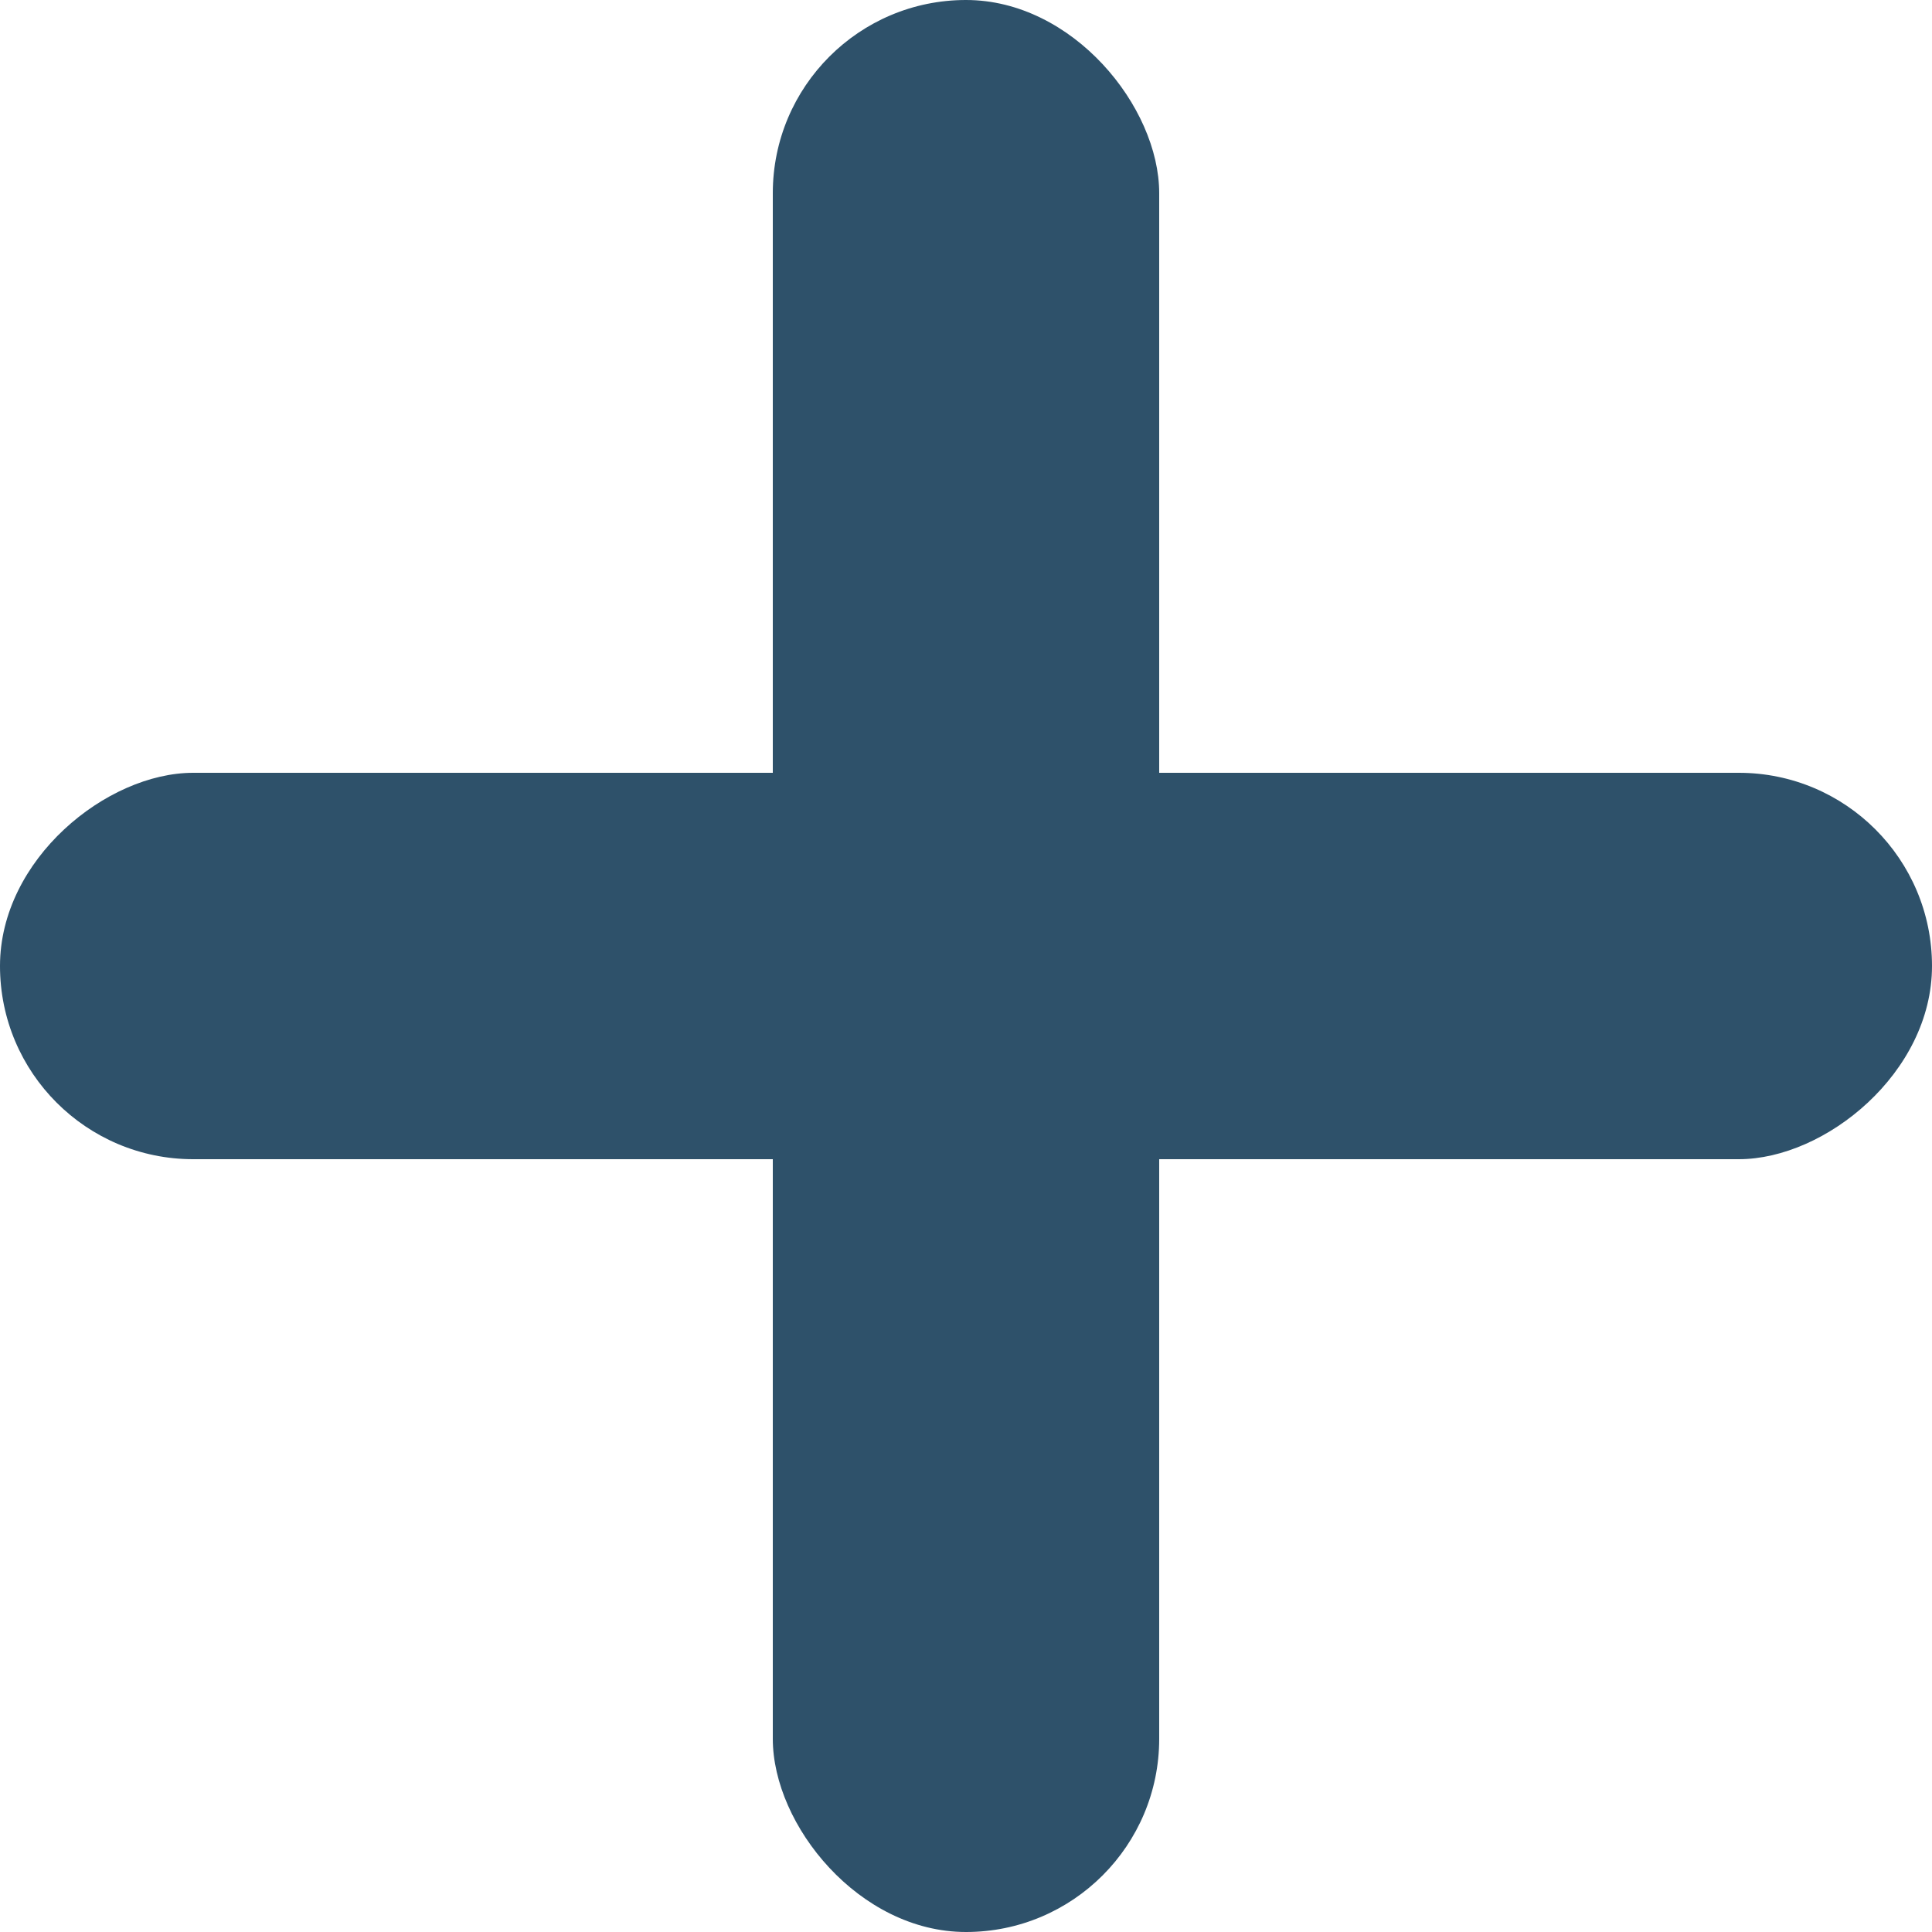
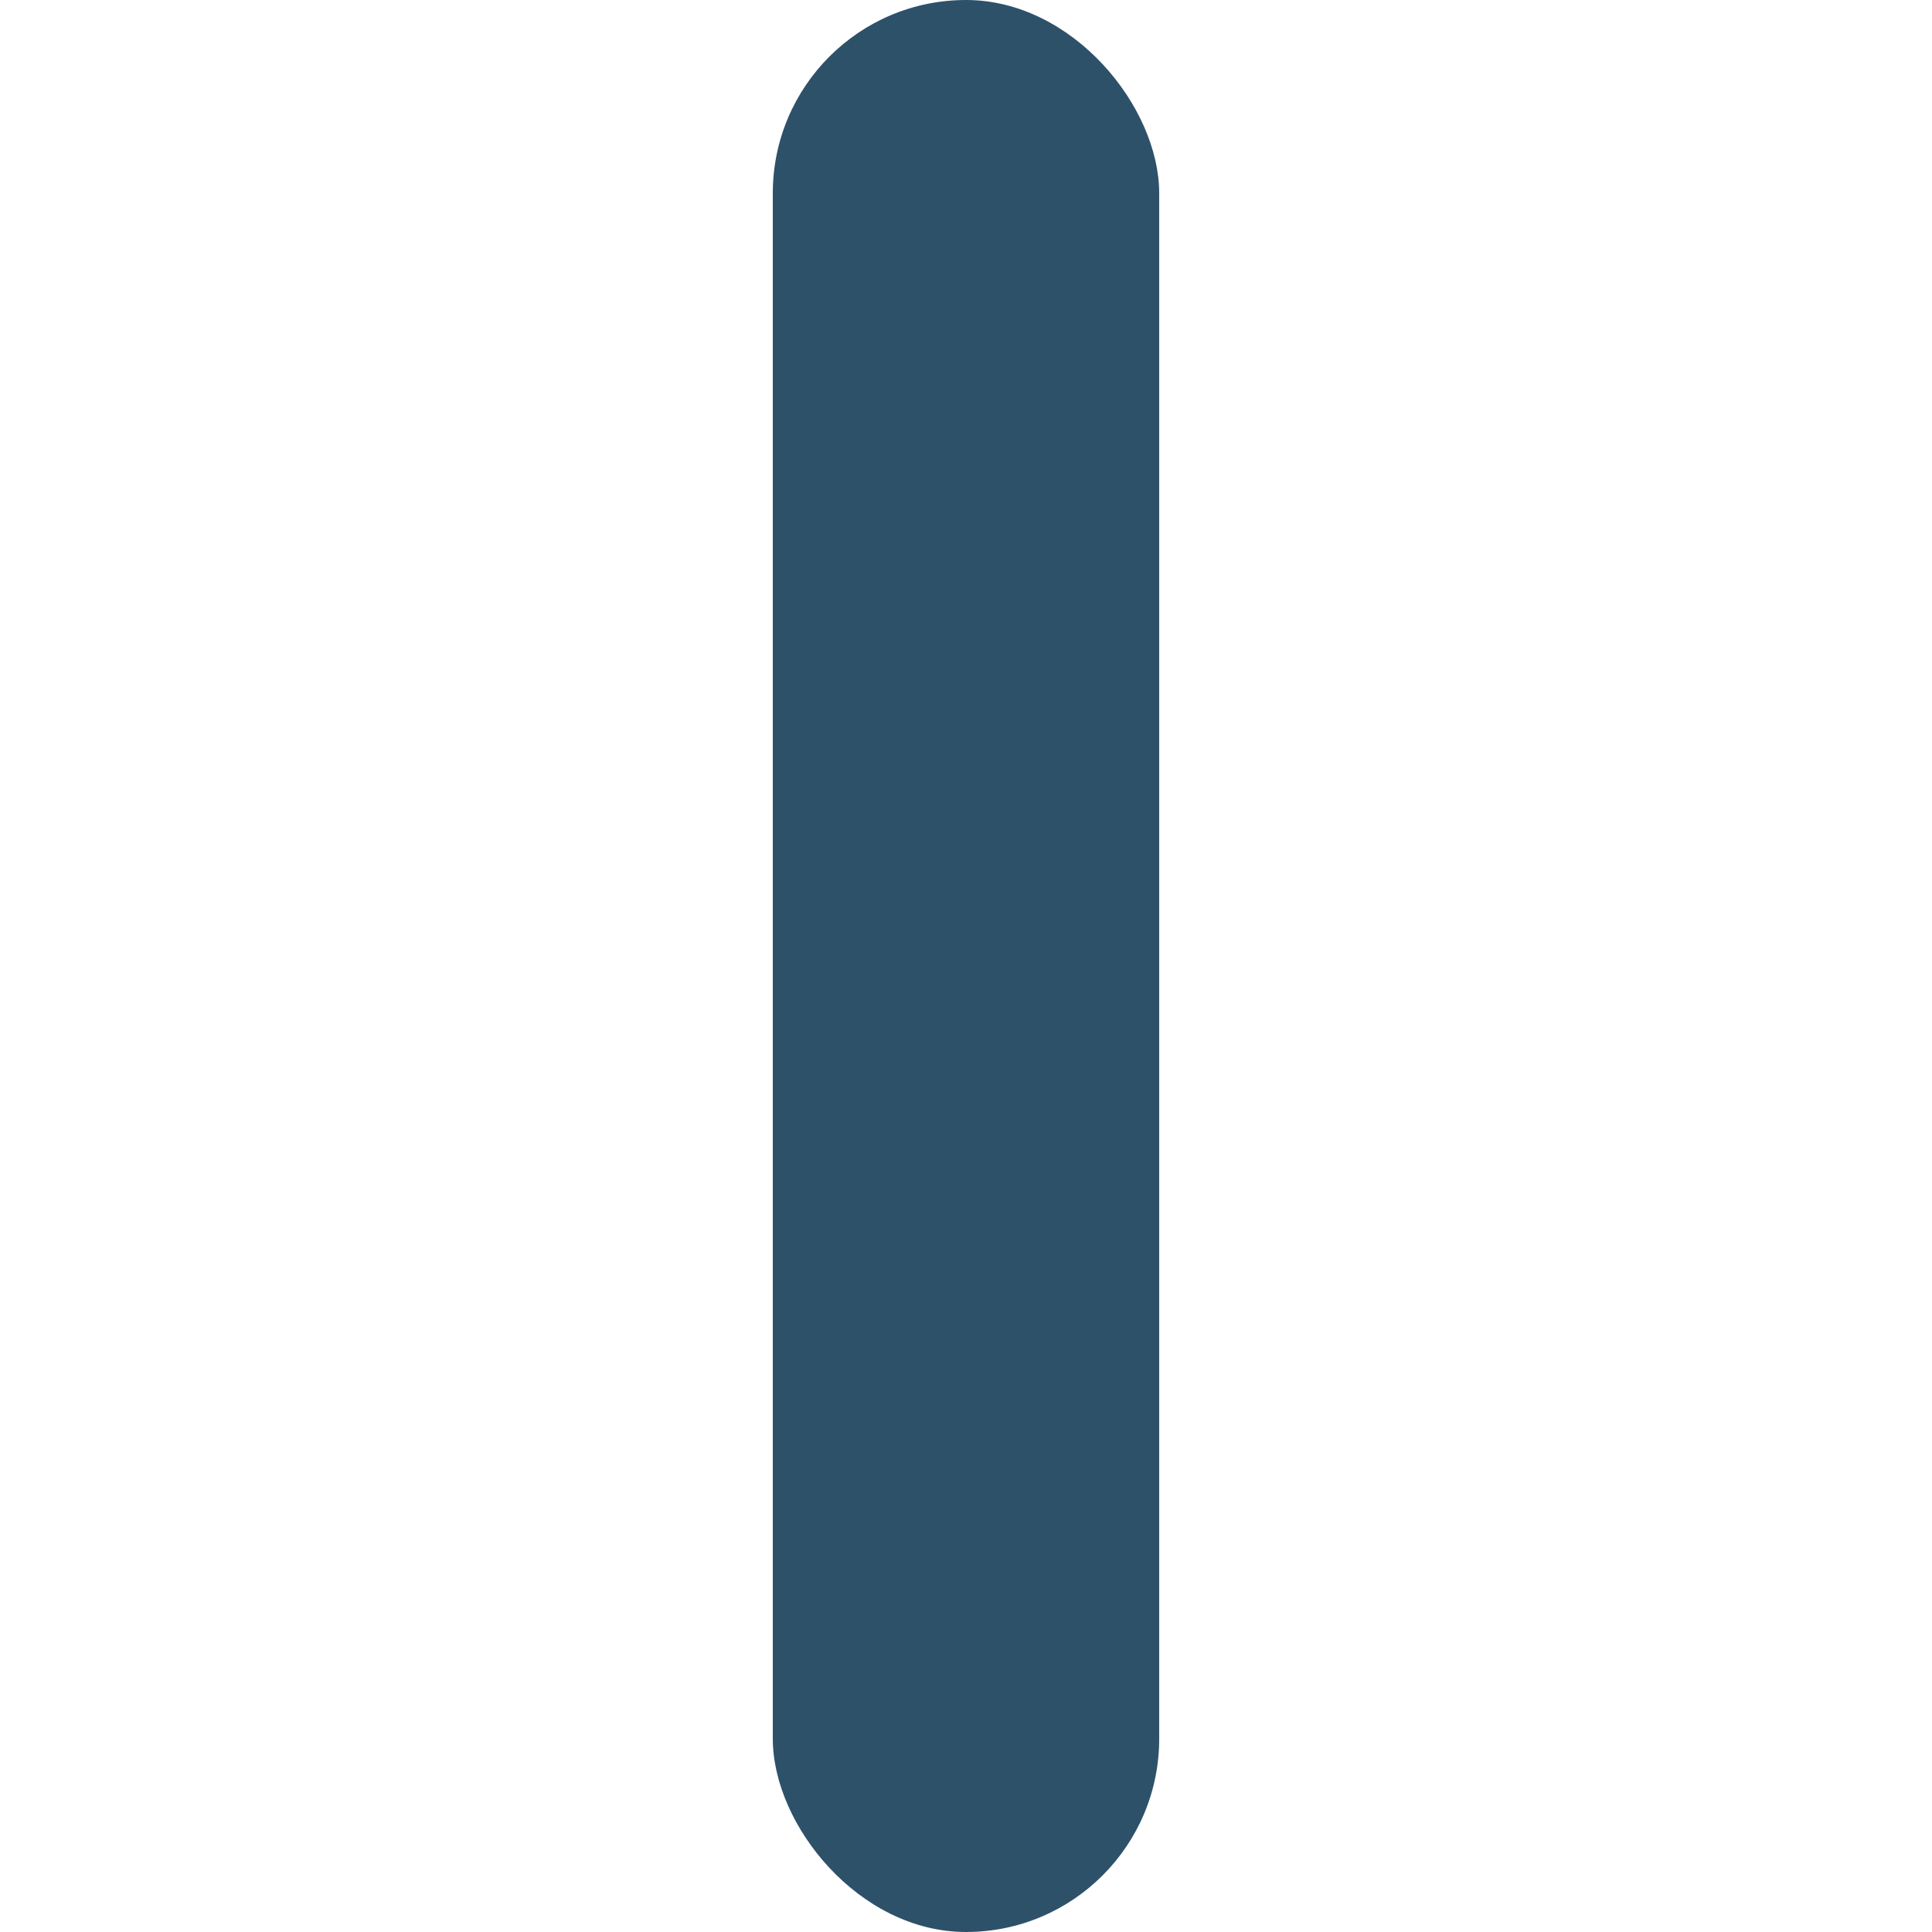
<svg xmlns="http://www.w3.org/2000/svg" width="25" height="25" fill="none">
  <rect x="10" width="5" height="25" rx="2.5" fill="#2E516A" />
-   <rect x="25" y="10" width="5" height="25" rx="2.5" transform="rotate(90 25 10)" fill="#2E516A" />
</svg>